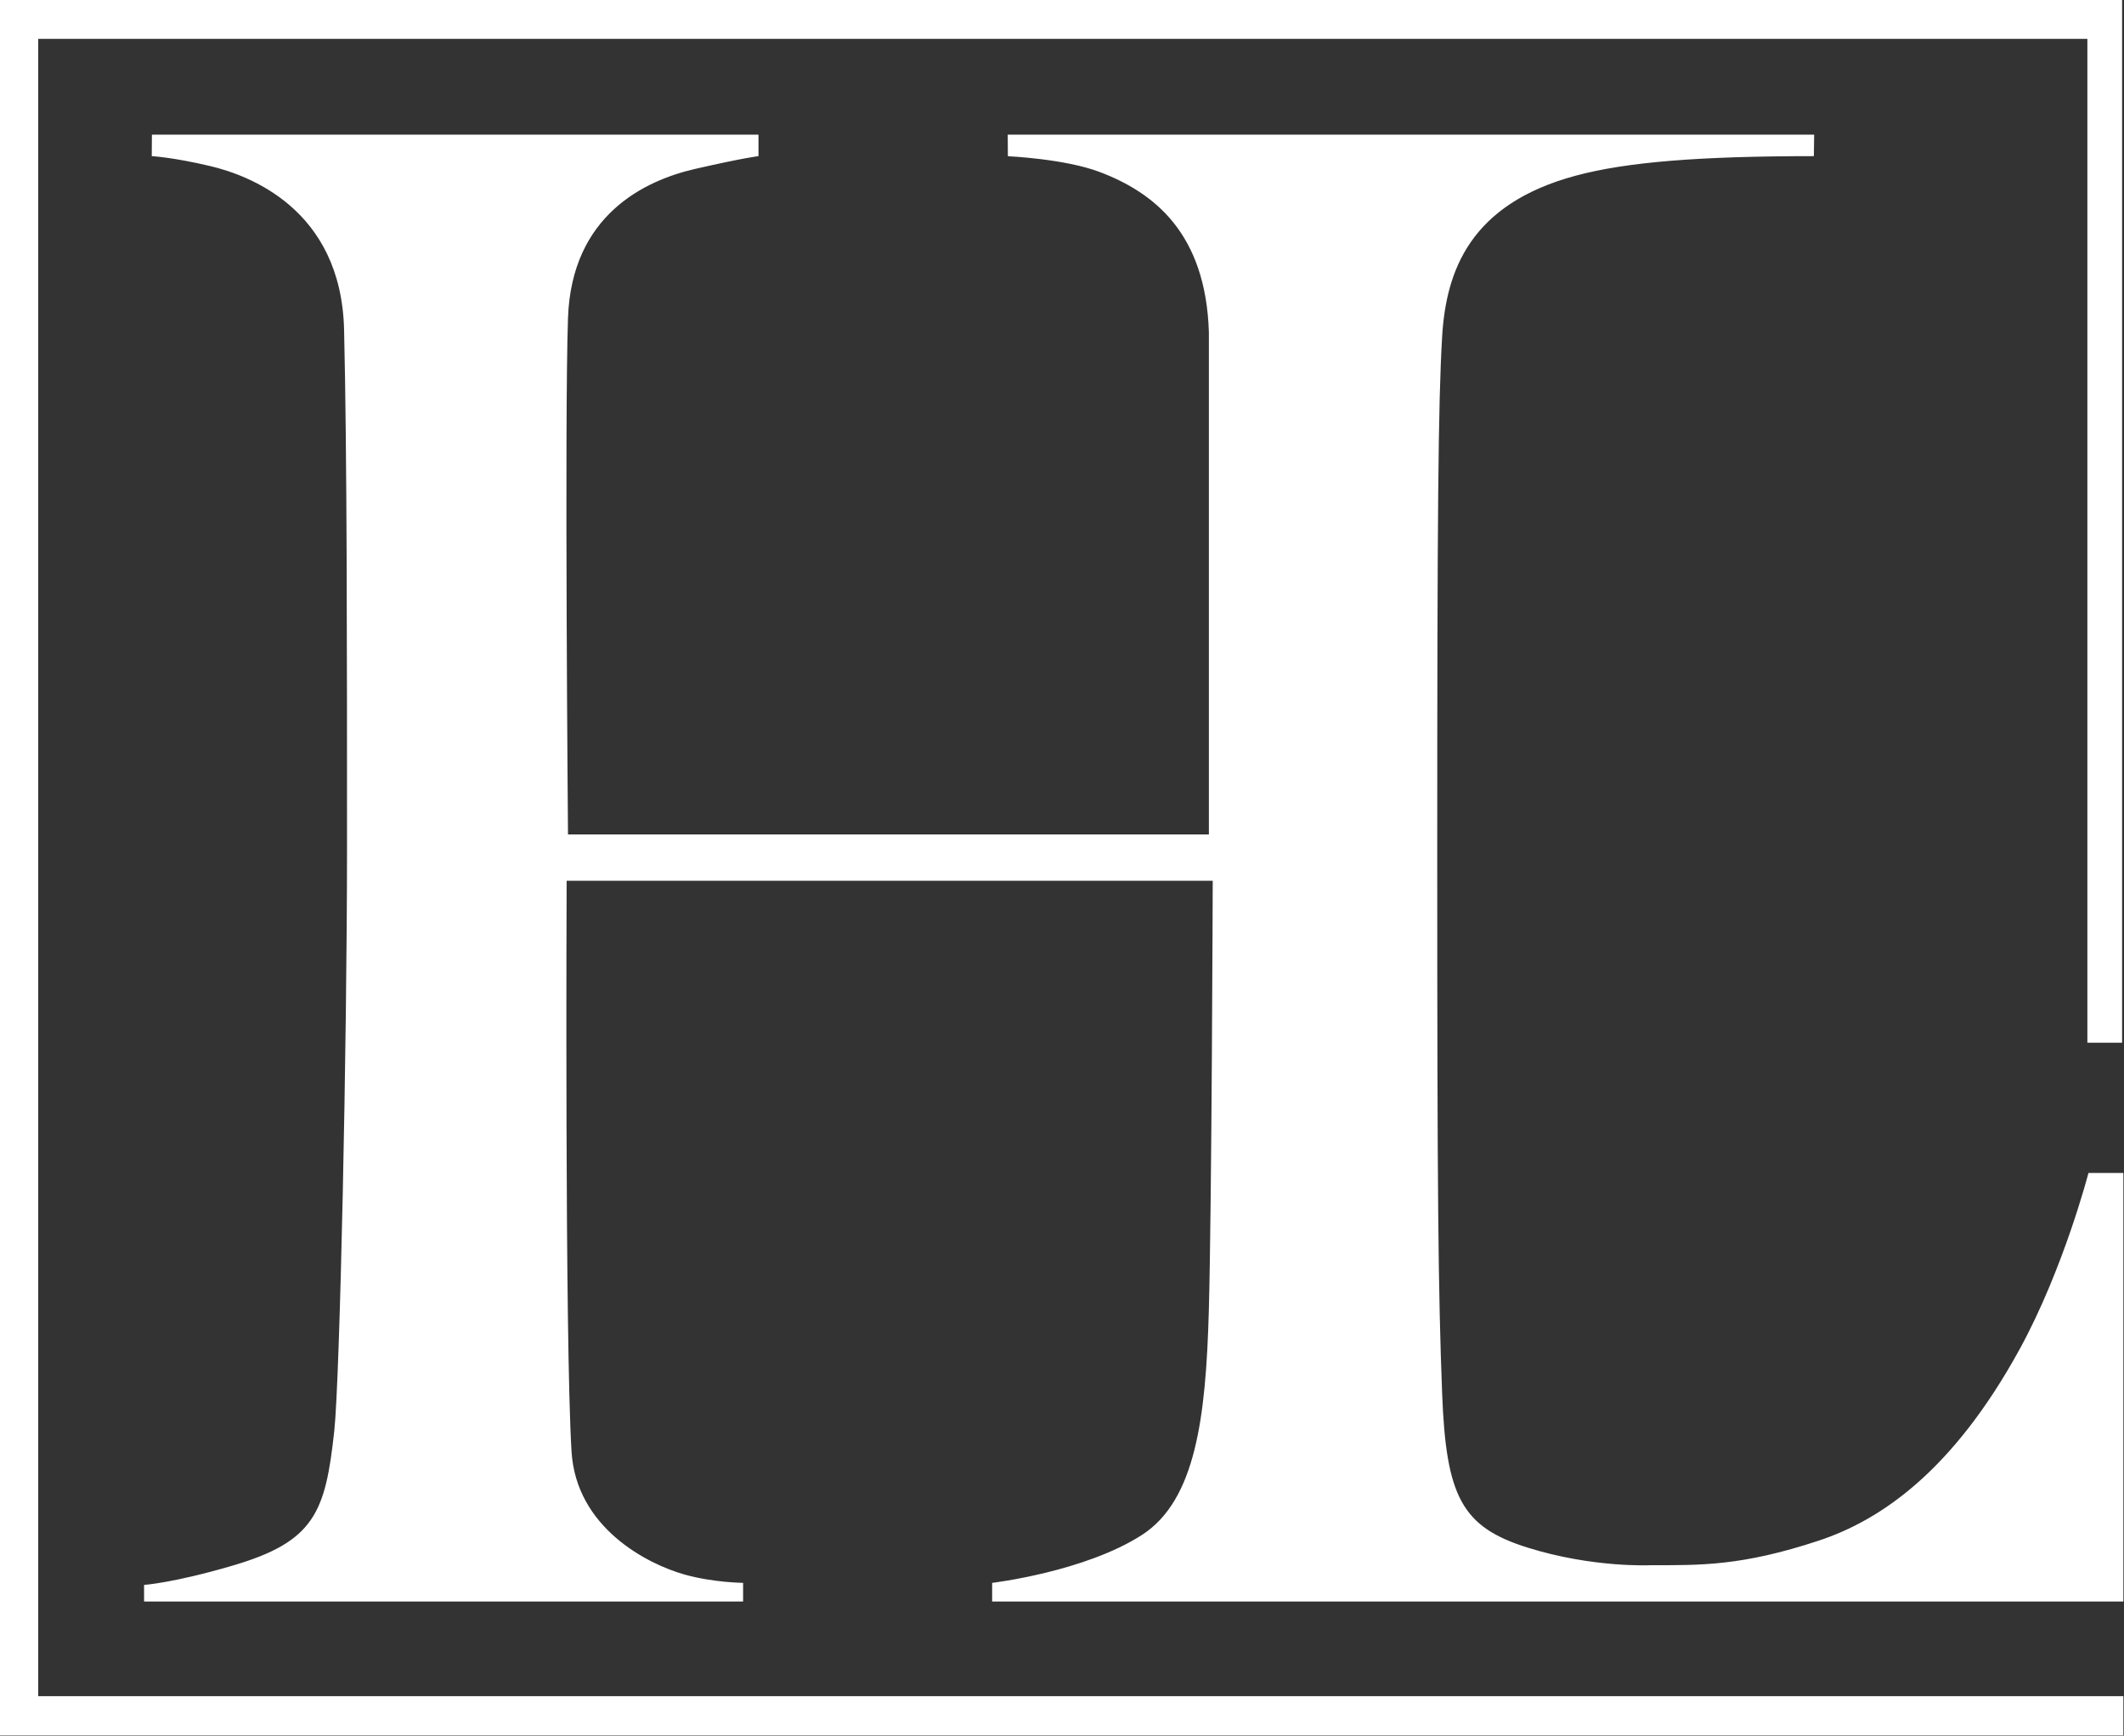
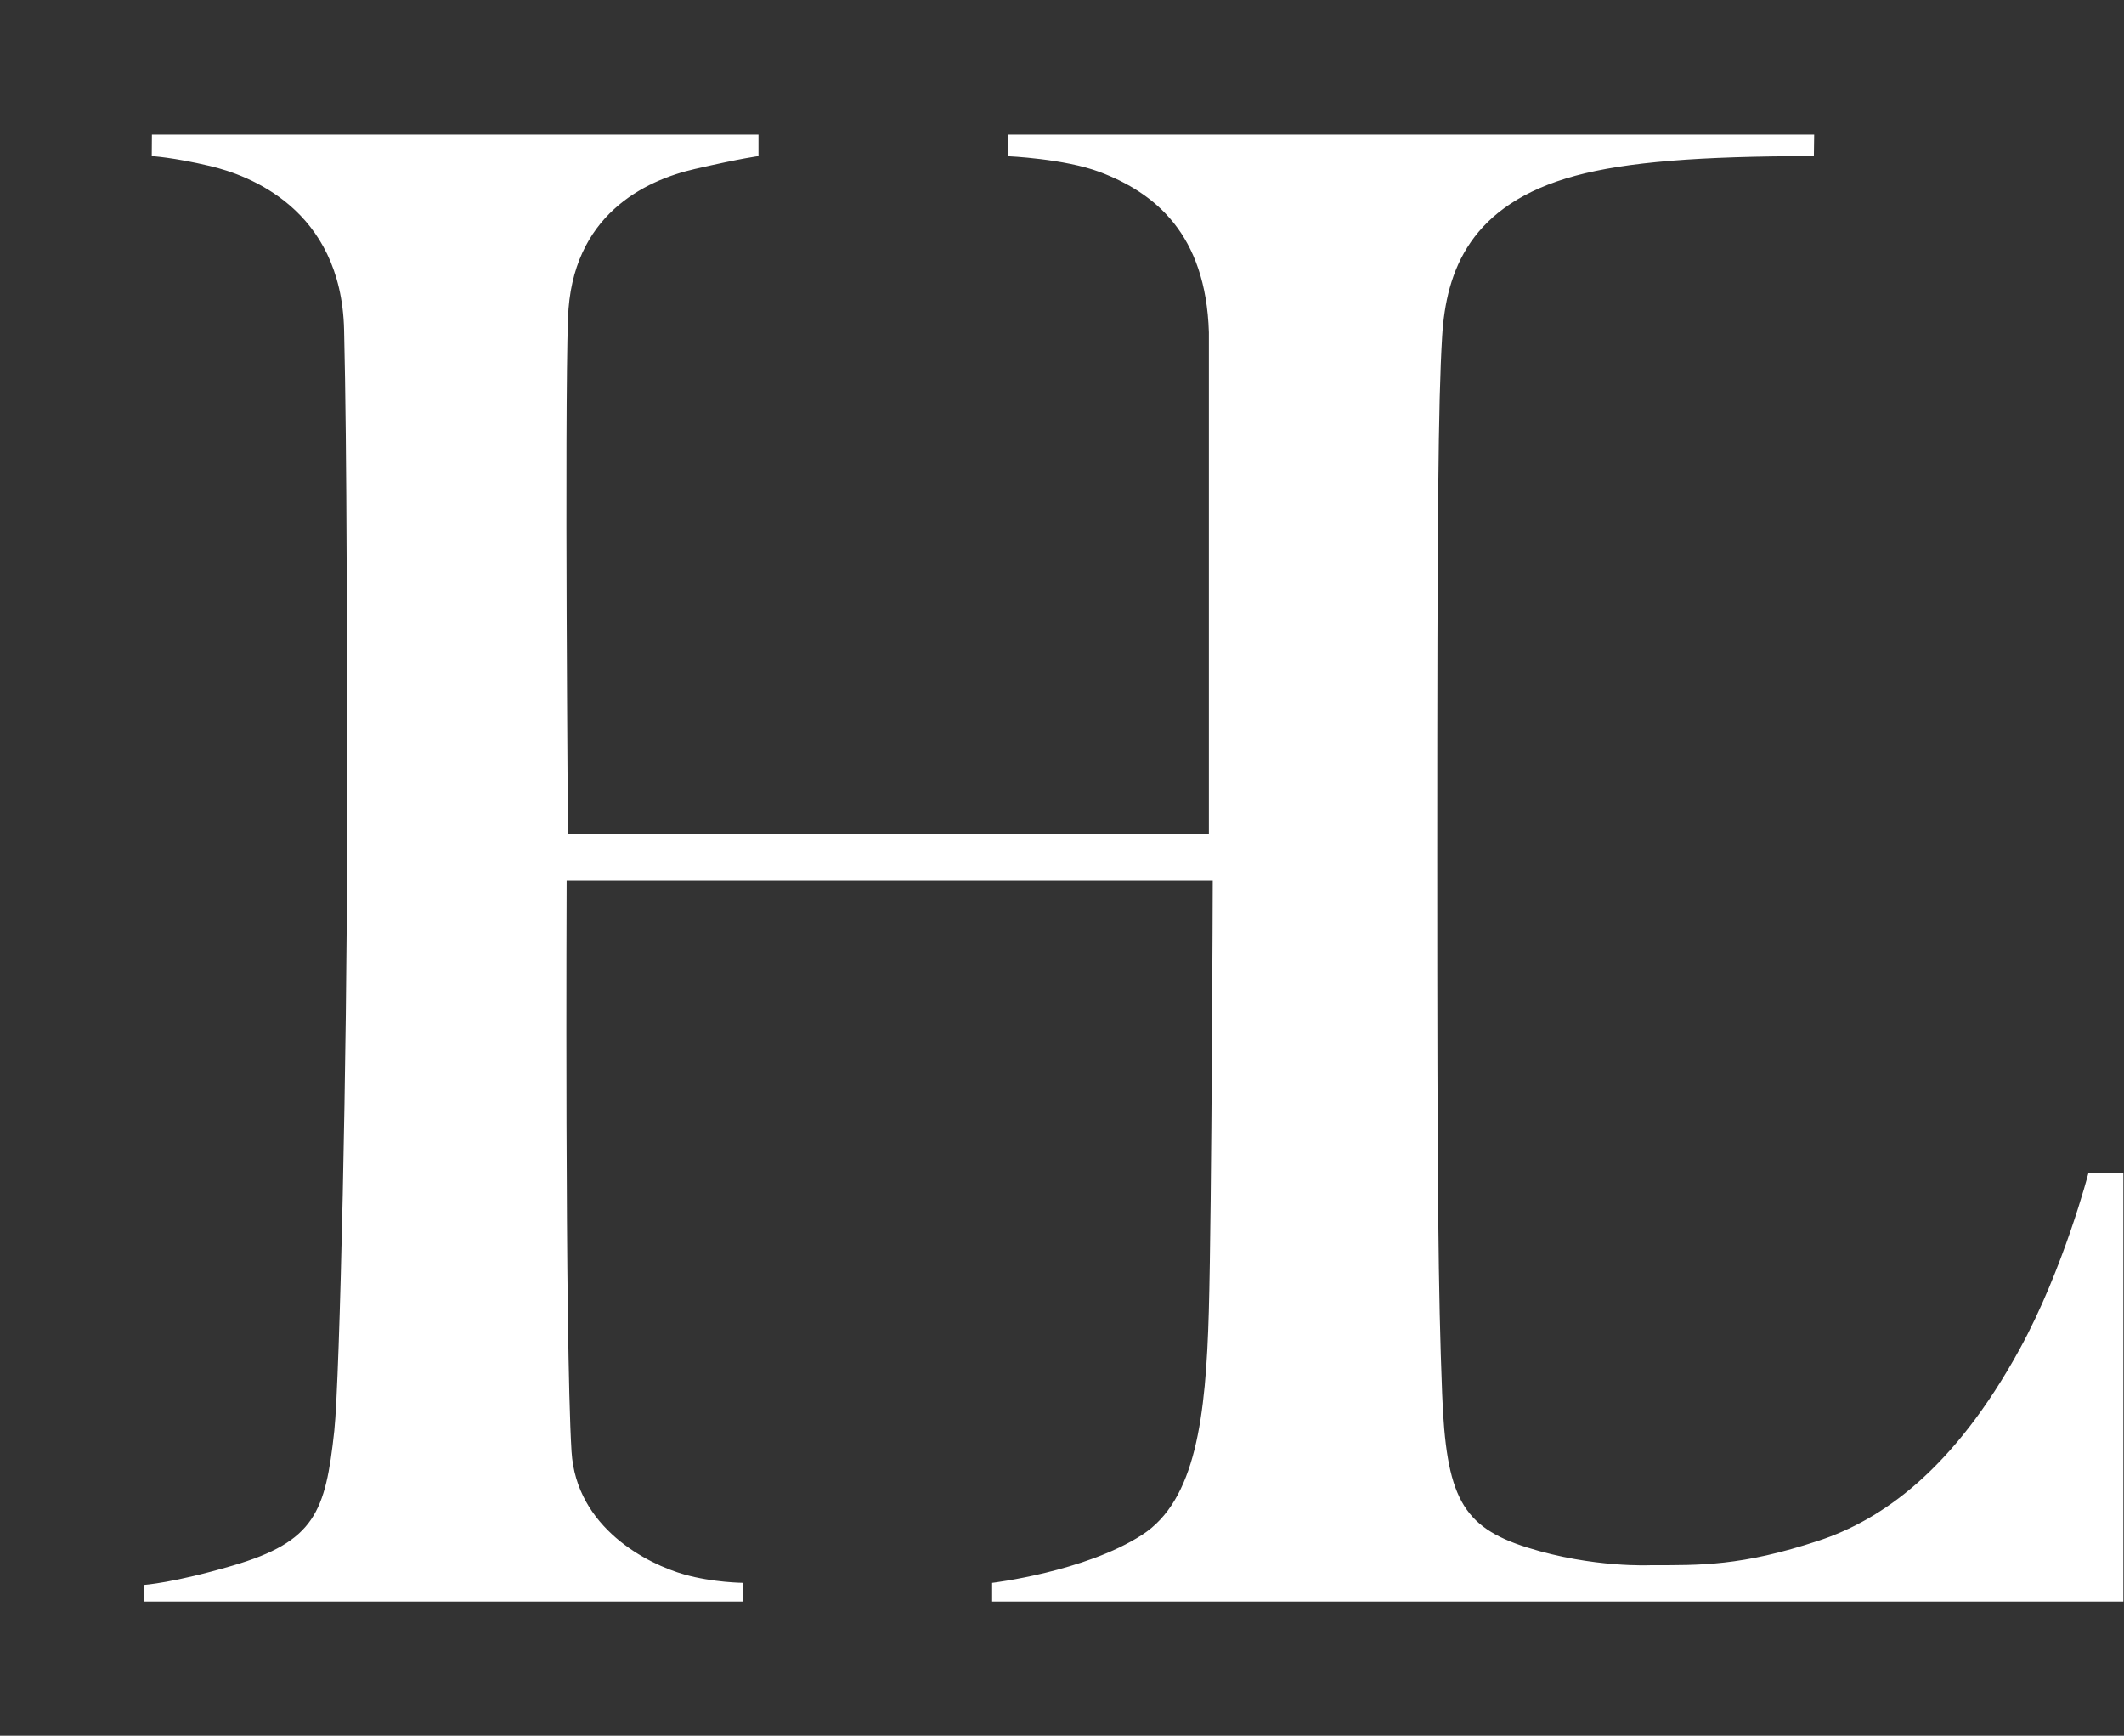
<svg xmlns="http://www.w3.org/2000/svg" width="100%" height="100%" viewBox="0 0 1547 1264" version="1.1" xml:space="preserve" style="fill-rule:evenodd;clip-rule:evenodd;stroke-linejoin:round;stroke-miterlimit:2;">
  <rect x="0" y="0" width="1547" height="1264" fill="#333333" stroke="none" />
  <g transform="matrix(1,0,0,1,0,-3.033)">
    <g transform="matrix(4.167,0,0,4.167,0,0)">
-       <path d="M0,0.728L370.918,0.728L370.918,182.957L364.849,182.957L364.849,7.515L6.678,7.515L6.678,297.155L371.14,297.155L371.14,304L0,304L0,0.728Z" style="fill:white;fill-rule:nonzero;" />
      <path d="M365.038,205.718L371.14,205.718L371.14,280.608L173.414,280.608L173.414,277.351C173.414,277.351 189.624,275.428 199.633,268.953C208.986,262.903 210.771,248.389 211.286,229.881C211.8,211.374 211.972,154.653 211.972,154.653L99.042,154.653C99.042,154.653 98.699,234.681 99.897,254.388C100.71,267.735 113.156,274.066 119.637,275.893C124.659,277.308 129.886,277.347 129.886,277.347L129.888,280.608L25.182,280.608L25.182,277.708C25.182,277.708 30.288,277.379 40.647,274.34C55.012,270.126 56.885,265.014 58.428,250.791C59.41,241.736 60.655,183.444 60.655,148.999C60.655,114.554 60.655,79.596 60.142,58.347C59.628,37.098 43.256,31.293 36.745,29.751C30.233,28.21 26.525,28.016 26.525,28.016L26.553,24.263L132.574,24.263L132.574,28.016C132.574,28.016 129.932,28.312 121.459,30.258C112.774,32.252 99.902,38.266 99.279,56.313C98.656,74.361 99.279,146.551 99.279,146.551L211.298,146.551L211.298,58.802C210.768,41.61 201.858,34.43 192.211,30.784C186.072,28.464 176.168,28.031 176.167,28.031L176.138,24.263L317.095,24.263L317.042,28.016C296.991,28.016 284.287,29.038 275.389,31.437C256.941,36.411 252.756,48.059 252.07,59.54C251.384,71.021 251.212,90.558 251.212,150.197C251.212,209.836 251.383,226.281 252.07,244.275C252.755,262.269 255.497,267.581 266.978,271.18C278.461,274.778 288.57,274.264 288.57,274.264C297.138,274.264 304.335,274.449 317.875,269.979C328.787,266.377 341.391,257.736 353.03,236.477C360.704,222.457 365.038,205.718 365.038,205.718Z" style="fill:white;fill-rule:nonzero;" />
    </g>
  </g>
</svg>